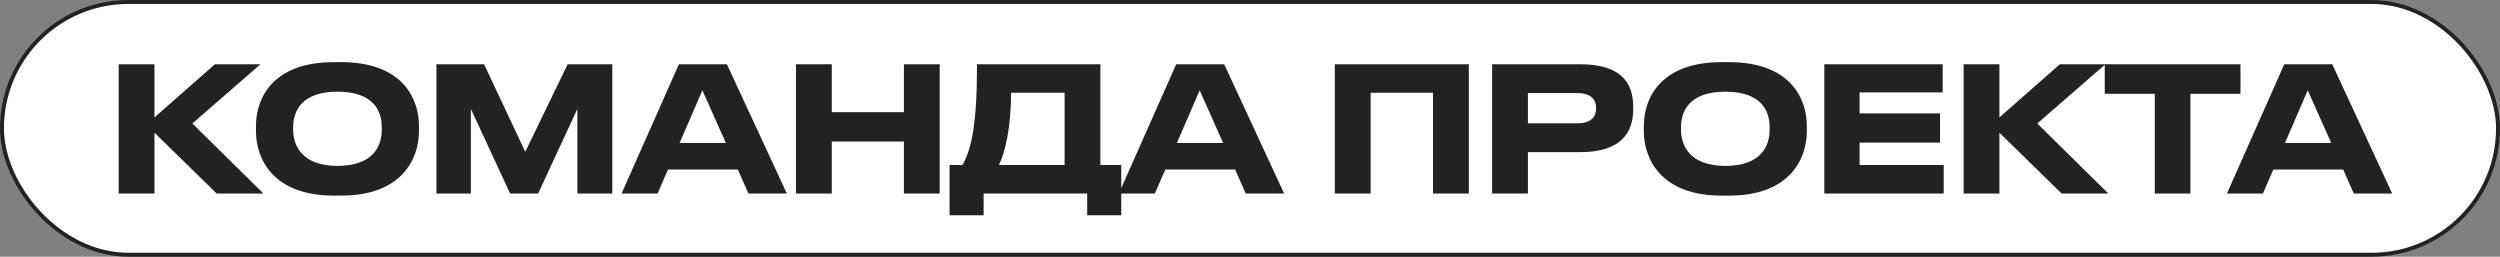
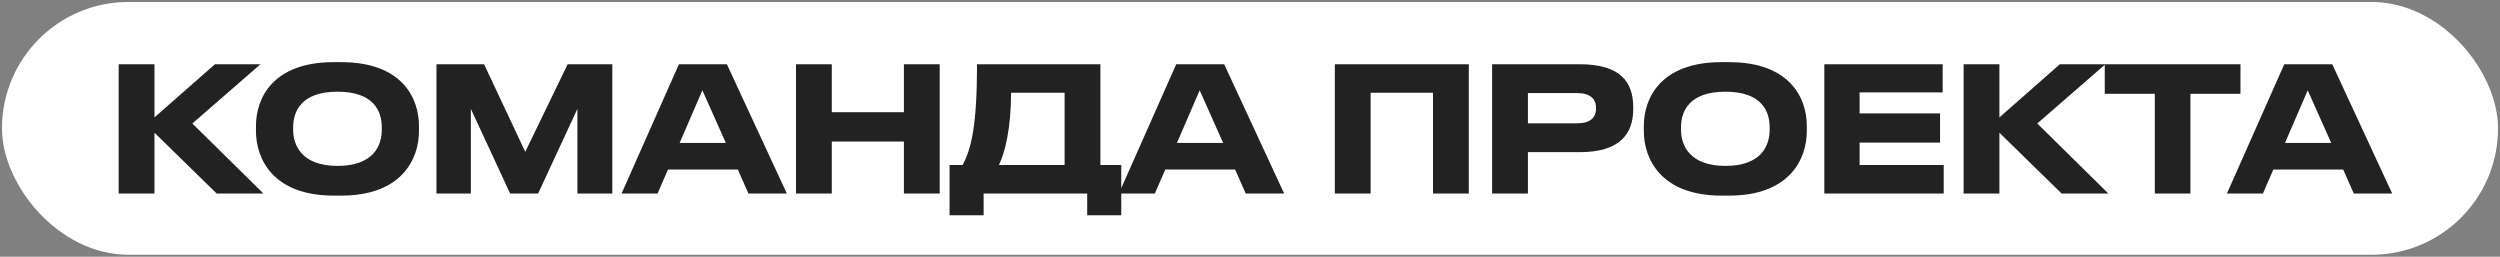
<svg xmlns="http://www.w3.org/2000/svg" width="633" height="65" viewBox="0 0 633 65" fill="none">
  <rect x="0" y="0" width="633" height="65" fill="#808080" stroke="none" />
  <rect x="0.5" y="0.5" width="632" height="64" rx="32" fill="white" />
-   <path d="M54.864 49H66.7L48.704 31.268L65.952 16.264H54.424L39.112 29.728V16.264H30.048V49H39.112V33.6L54.864 49ZM84.478 15.736C69.166 15.736 64.81 24.756 64.81 31.884V33.204C64.81 40.244 69.166 49.528 84.478 49.528H86.414C101.726 49.528 106.082 40.244 106.082 33.204V31.884C106.082 24.756 101.726 15.736 86.414 15.736H84.478ZM96.666 32.236V32.852C96.666 36.812 94.642 42.004 85.446 42.004C76.426 42.004 74.226 36.812 74.226 32.852V32.236C74.226 28.188 76.294 23.216 85.446 23.216C94.686 23.216 96.666 28.188 96.666 32.236ZM110.511 49H119.223V27.572L129.167 49H136.251L146.195 27.572V49H155.039V16.264H143.731L132.995 38.44L122.567 16.264H110.511V49ZM189.504 49H199.228L184.048 16.264H171.904L157.384 49H166.492L169.132 42.928H186.82L189.504 49ZM172.08 36.196L177.844 22.864L183.784 36.196H172.08ZM228.869 49H237.933V16.264H228.869V28.408L210.609 28.408V16.264H201.545V49H210.609V35.844H228.869V49ZM243.73 41.784H240.43V54.5H249.054V49H275.278V54.5L283.902 54.5V41.784H278.622V16.264H247.382C247.382 31.62 245.974 37.648 243.73 41.784ZM252.926 41.784C254.466 38.704 256.006 32.368 256.006 23.48H269.558V41.784H252.926ZM315.42 49H325.144L309.964 16.264H297.82L283.3 49H292.408L295.048 42.928H312.736L315.42 49ZM297.996 36.196L303.76 22.864L309.7 36.196H297.996ZM337.979 49H347.043V23.48H362.839V49H371.903V16.264H337.979V49ZM399.979 38.528C410.231 38.528 413.531 33.82 413.531 27.616V27.132C413.531 20.796 410.319 16.264 399.979 16.264L377.803 16.264V49H386.867V38.528H399.979ZM386.867 23.568H399.319C402.619 23.568 404.115 25.02 404.115 27.308V27.484C404.115 29.816 402.619 31.224 399.319 31.224H386.867V23.568ZM435.885 15.736C420.573 15.736 416.217 24.756 416.217 31.884V33.204C416.217 40.244 420.573 49.528 435.885 49.528H437.821C453.133 49.528 457.489 40.244 457.489 33.204V31.884C457.489 24.756 453.133 15.736 437.821 15.736H435.885ZM448.073 32.236V32.852C448.073 36.812 446.049 42.004 436.853 42.004C427.833 42.004 425.633 36.812 425.633 32.852V32.236C425.633 28.188 427.701 23.216 436.853 23.216C446.093 23.216 448.073 28.188 448.073 32.236ZM461.918 16.264V49H492.146V41.784H470.85V36.108H491.222V28.716H470.85V23.392H491.882V16.264H461.918ZM522.003 49H533.839L515.843 31.268L533.091 16.264H521.563L506.251 29.728V16.264H497.187V49H506.251V33.6L522.003 49ZM532.924 23.744H545.596V49H554.616V23.744H567.288V16.264H532.924V23.744ZM595.98 49H605.704L590.524 16.264H578.38L563.86 49H572.968L575.608 42.928H593.296L595.98 49ZM578.556 36.196L584.32 22.864L590.26 36.196H578.556Z" fill="#222222" />
-   <rect x="0.5" y="0.5" width="632" height="64" rx="32" stroke="#222222" />
+   <path d="M54.864 49H66.7L48.704 31.268L65.952 16.264H54.424L39.112 29.728V16.264H30.048V49H39.112V33.6L54.864 49ZM84.478 15.736C69.166 15.736 64.81 24.756 64.81 31.884V33.204C64.81 40.244 69.166 49.528 84.478 49.528H86.414C101.726 49.528 106.082 40.244 106.082 33.204V31.884C106.082 24.756 101.726 15.736 86.414 15.736H84.478ZM96.666 32.236V32.852C96.666 36.812 94.642 42.004 85.446 42.004C76.426 42.004 74.226 36.812 74.226 32.852V32.236C74.226 28.188 76.294 23.216 85.446 23.216C94.686 23.216 96.666 28.188 96.666 32.236ZM110.511 49H119.223V27.572L129.167 49H136.251L146.195 27.572V49H155.039V16.264H143.731L132.995 38.44L122.567 16.264H110.511V49ZM189.504 49H199.228L184.048 16.264H171.904L157.384 49H166.492L169.132 42.928H186.82L189.504 49ZM172.08 36.196L177.844 22.864L183.784 36.196H172.08ZM228.869 49H237.933V16.264H228.869V28.408L210.609 28.408V16.264H201.545V49H210.609V35.844H228.869V49ZM243.73 41.784H240.43V54.5H249.054V49H275.278V54.5L283.902 54.5V41.784H278.622V16.264H247.382C247.382 31.62 245.974 37.648 243.73 41.784M252.926 41.784C254.466 38.704 256.006 32.368 256.006 23.48H269.558V41.784H252.926ZM315.42 49H325.144L309.964 16.264H297.82L283.3 49H292.408L295.048 42.928H312.736L315.42 49ZM297.996 36.196L303.76 22.864L309.7 36.196H297.996ZM337.979 49H347.043V23.48H362.839V49H371.903V16.264H337.979V49ZM399.979 38.528C410.231 38.528 413.531 33.82 413.531 27.616V27.132C413.531 20.796 410.319 16.264 399.979 16.264L377.803 16.264V49H386.867V38.528H399.979ZM386.867 23.568H399.319C402.619 23.568 404.115 25.02 404.115 27.308V27.484C404.115 29.816 402.619 31.224 399.319 31.224H386.867V23.568ZM435.885 15.736C420.573 15.736 416.217 24.756 416.217 31.884V33.204C416.217 40.244 420.573 49.528 435.885 49.528H437.821C453.133 49.528 457.489 40.244 457.489 33.204V31.884C457.489 24.756 453.133 15.736 437.821 15.736H435.885ZM448.073 32.236V32.852C448.073 36.812 446.049 42.004 436.853 42.004C427.833 42.004 425.633 36.812 425.633 32.852V32.236C425.633 28.188 427.701 23.216 436.853 23.216C446.093 23.216 448.073 28.188 448.073 32.236ZM461.918 16.264V49H492.146V41.784H470.85V36.108H491.222V28.716H470.85V23.392H491.882V16.264H461.918ZM522.003 49H533.839L515.843 31.268L533.091 16.264H521.563L506.251 29.728V16.264H497.187V49H506.251V33.6L522.003 49ZM532.924 23.744H545.596V49H554.616V23.744H567.288V16.264H532.924V23.744ZM595.98 49H605.704L590.524 16.264H578.38L563.86 49H572.968L575.608 42.928H593.296L595.98 49ZM578.556 36.196L584.32 22.864L590.26 36.196H578.556Z" fill="#222222" />
</svg>